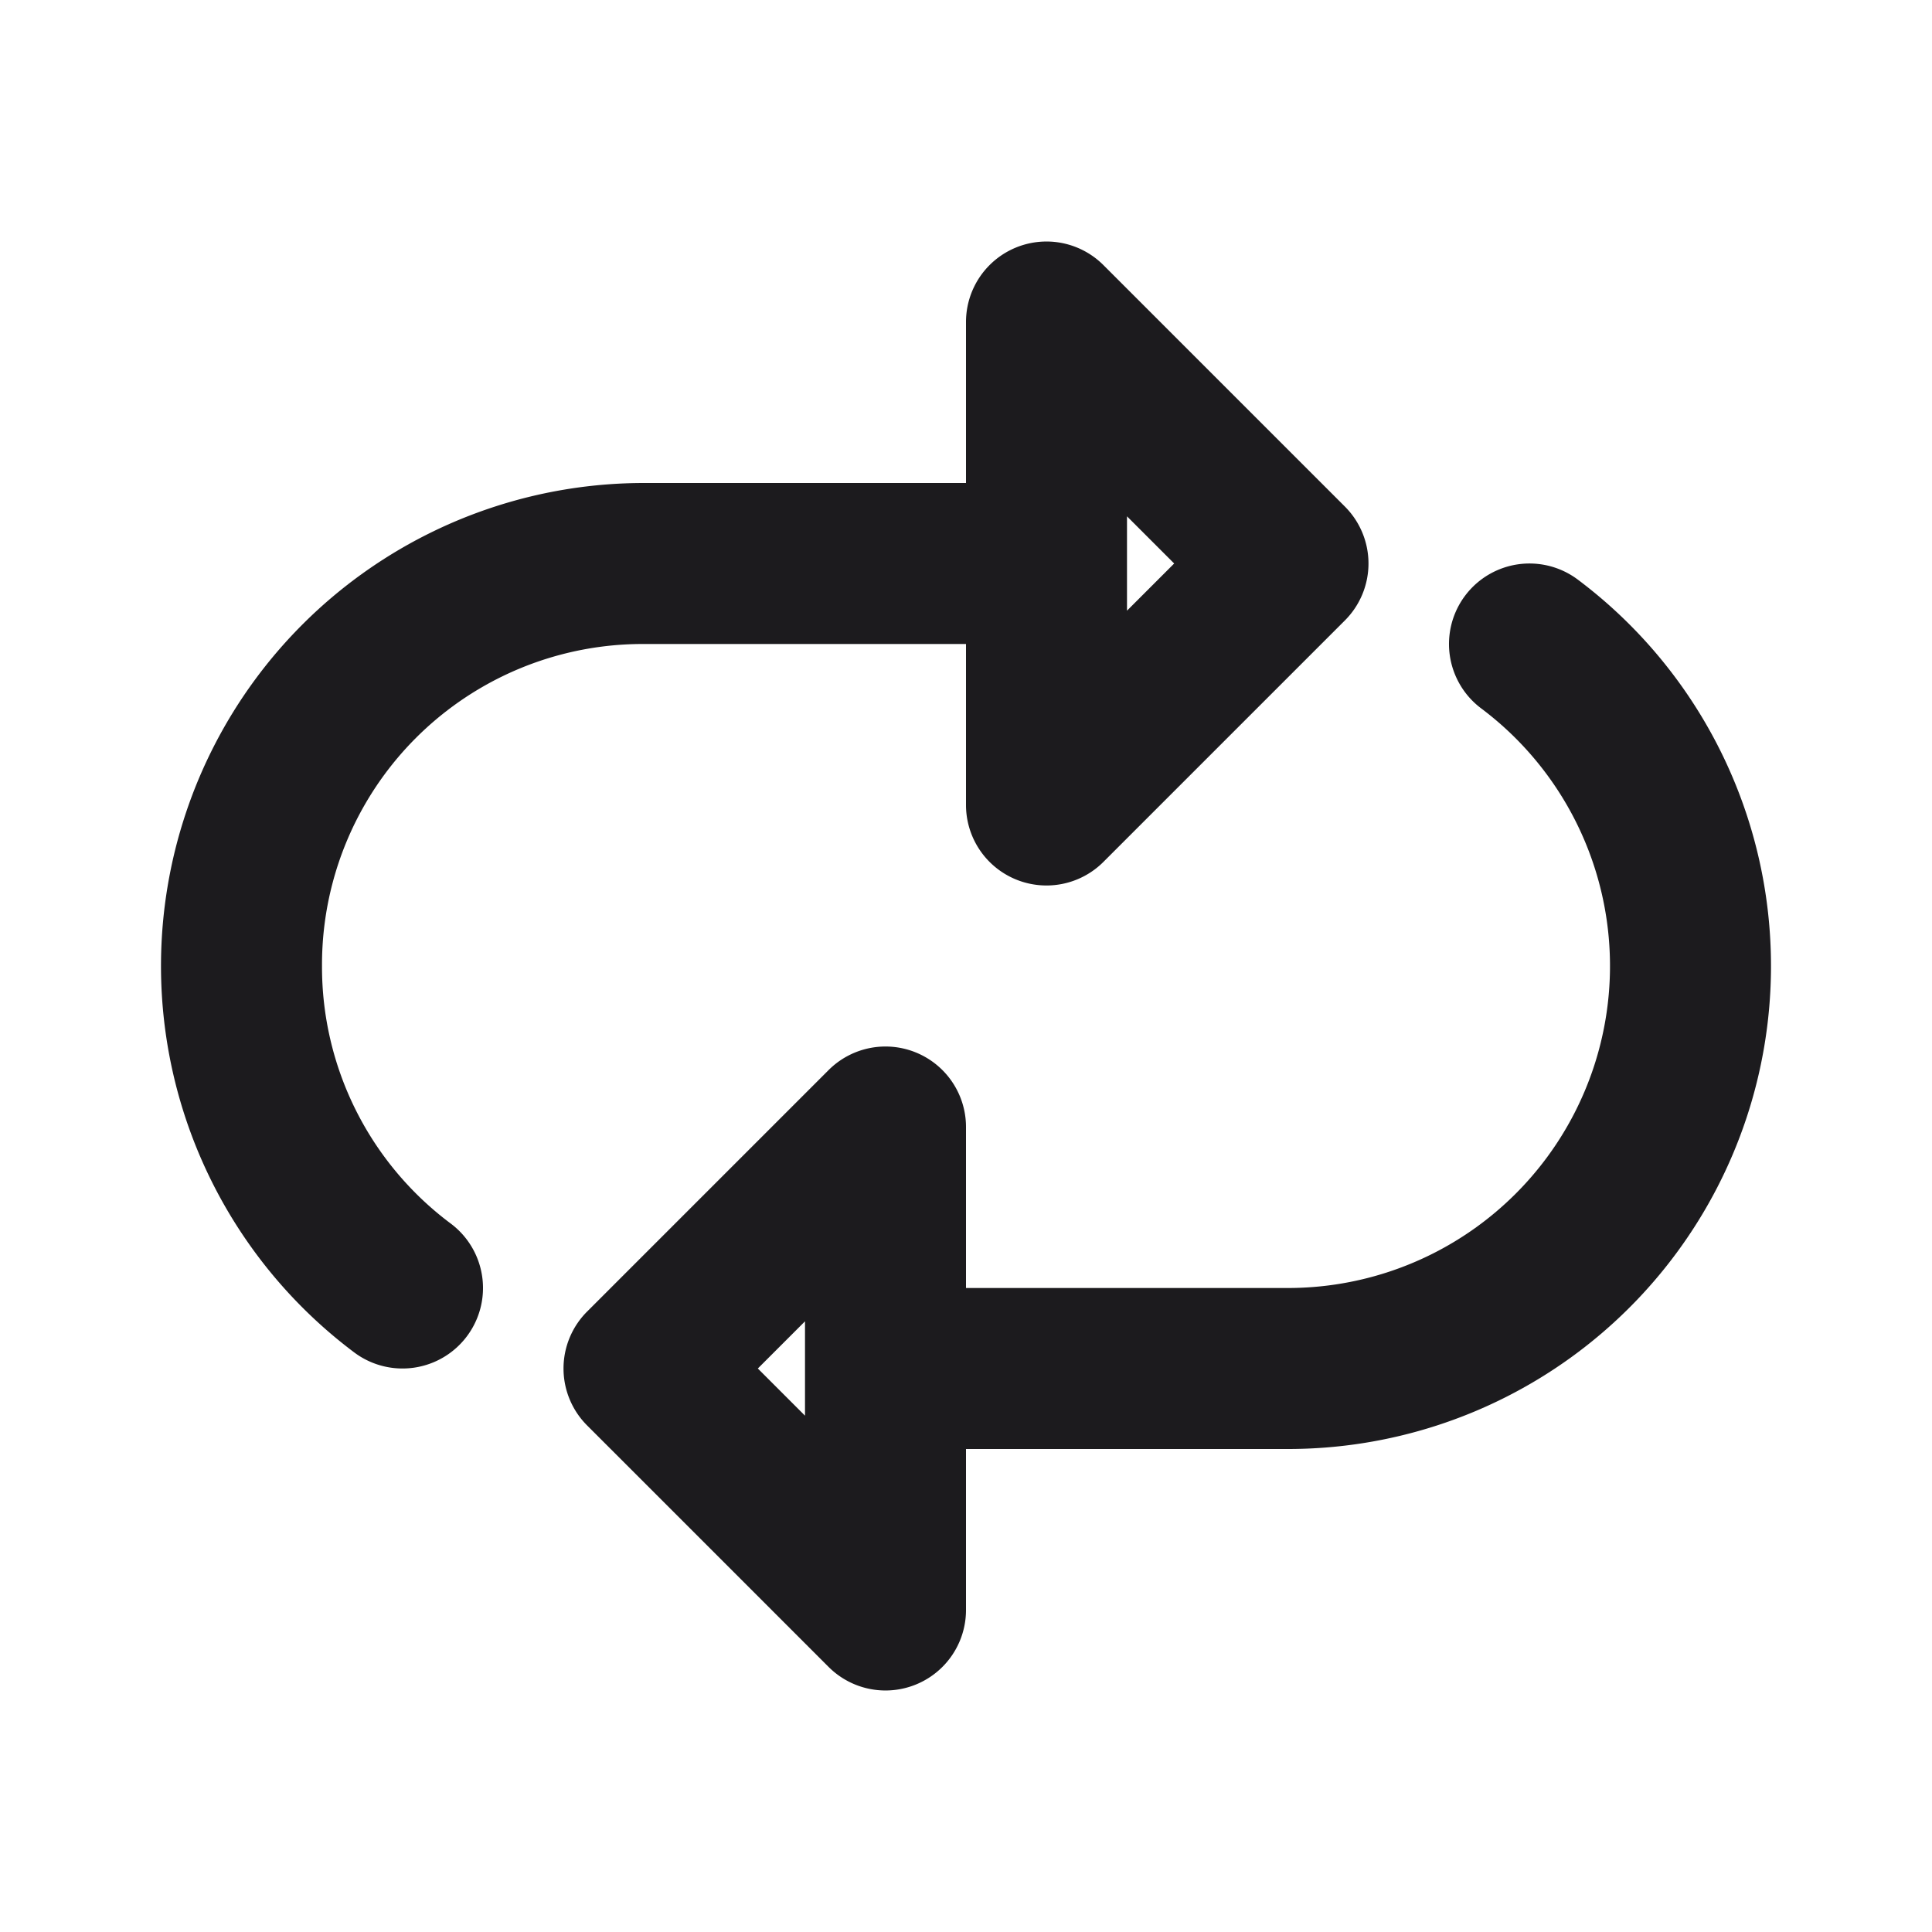
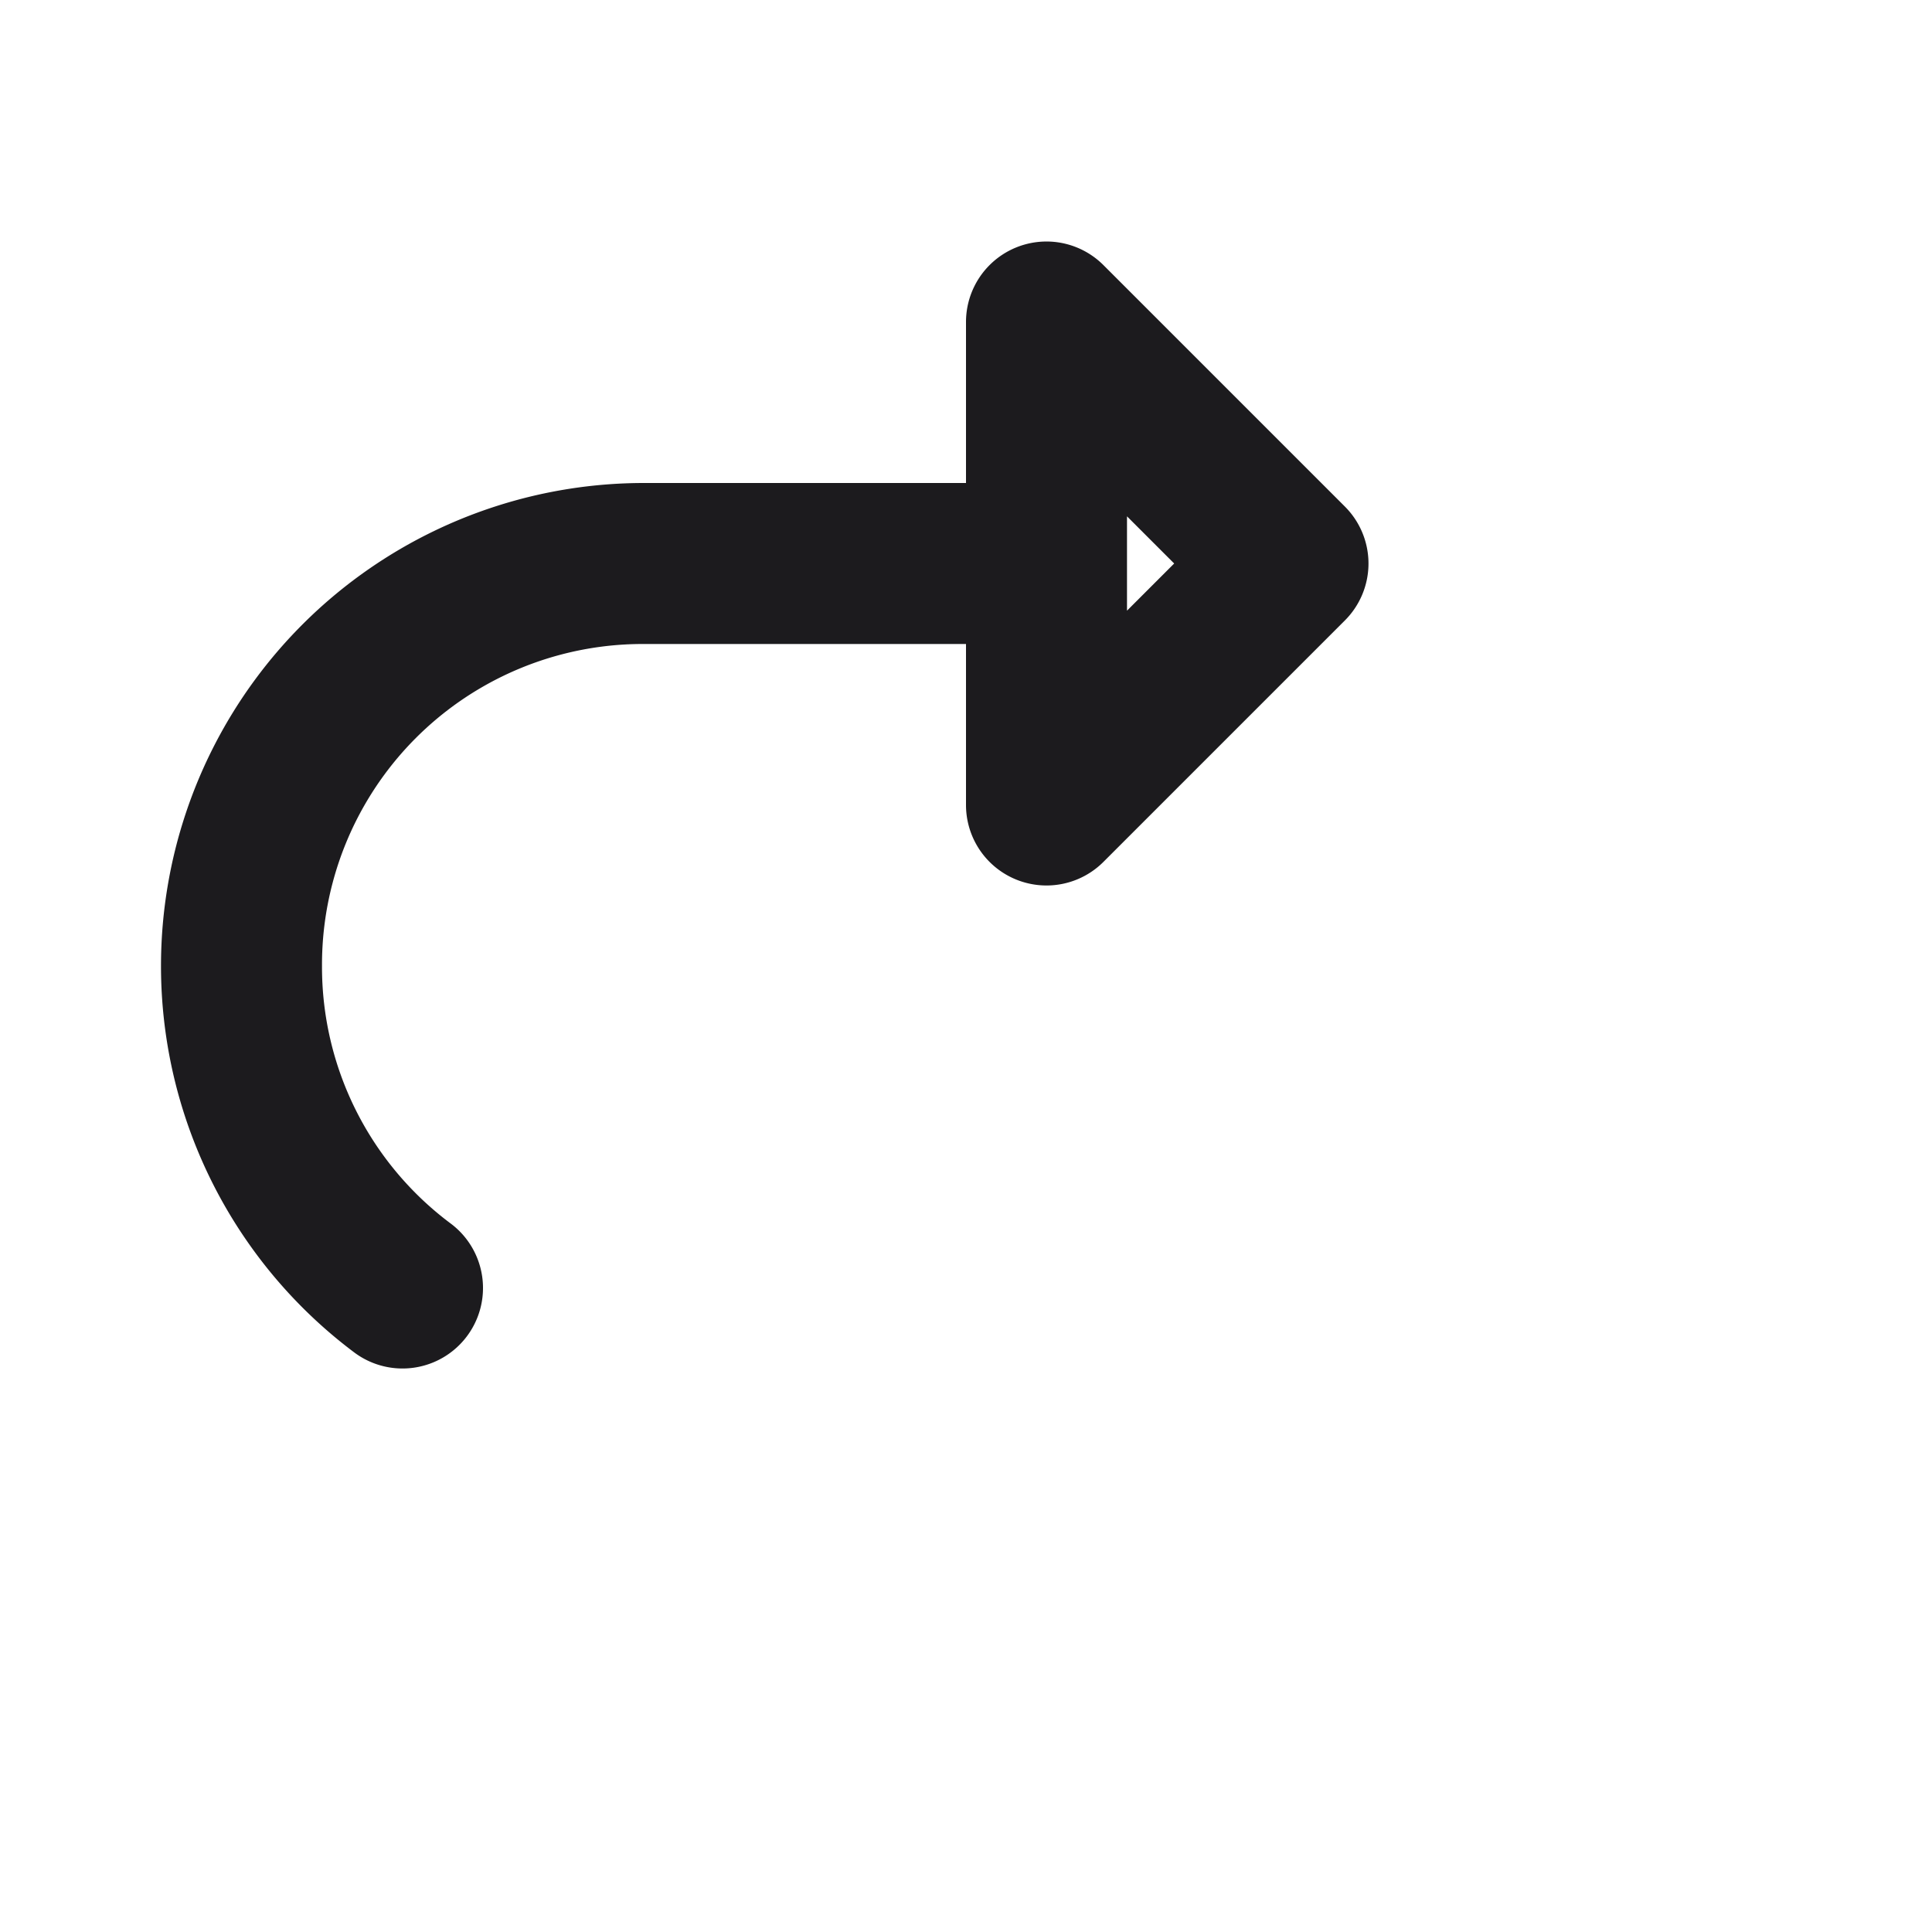
<svg xmlns="http://www.w3.org/2000/svg" viewBox="0 0 24 24">
  <title>Artboard-187</title>
  <g id="Shuffle">
    <path d="M4,12A3.984,3.984,0,0,1,8,8h4v2a1,1,0,0,0,1.707.707l3-3a1,1,0,0,0,0-1.414l-3-3A1,1,0,0,0,12,4V6H8A6,6,0,0,0,4.4,16.8a1,1,0,0,0,1.2-1.6A3.978,3.978,0,0,1,4,12ZM14,6.414,14.586,7,14,7.586Z" style="fill:#1c1b1e" />
-     <path d="M19.6,7.2a1,1,0,0,0-1.2,1.6A4,4,0,0,1,16,16H12V14a1,1,0,0,0-1.707-.707l-3,3a1,1,0,0,0,0,1.414l3,3A1,1,0,0,0,12,20V18h4A6,6,0,0,0,19.6,7.2ZM10,17.586,9.414,17,10,16.414Z" style="fill:#1c1b1e" />
  </g>
</svg>